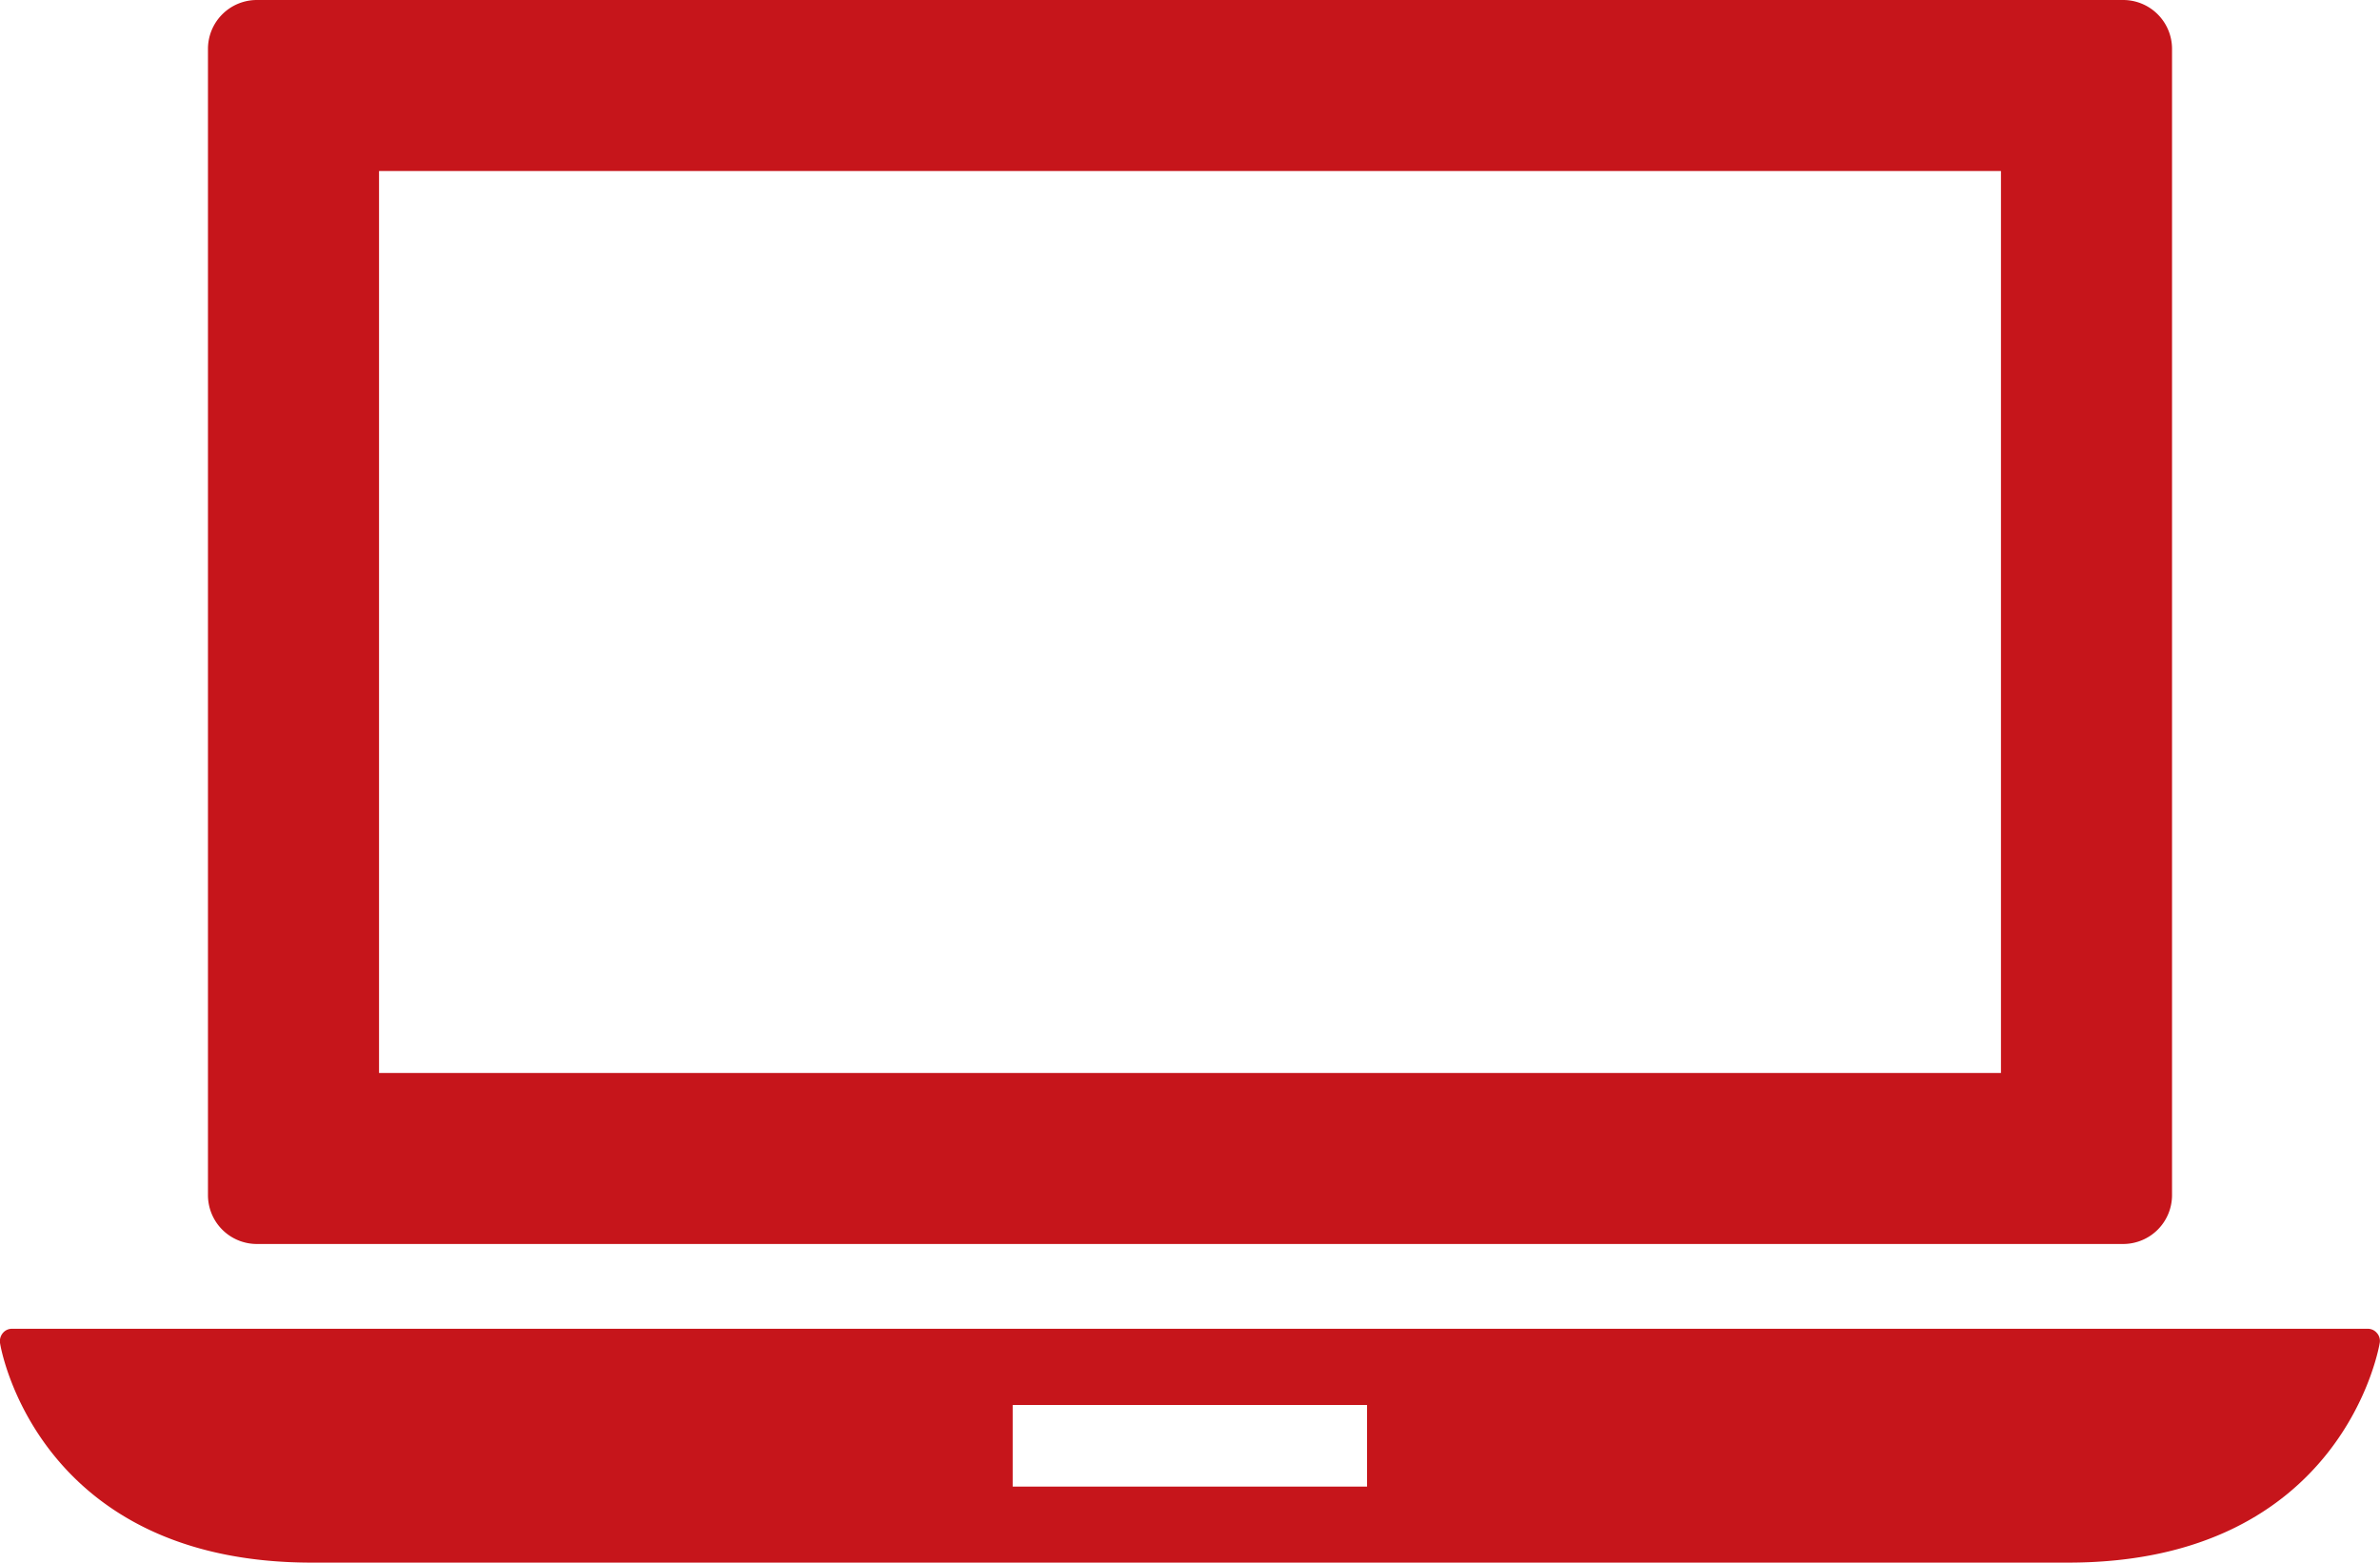
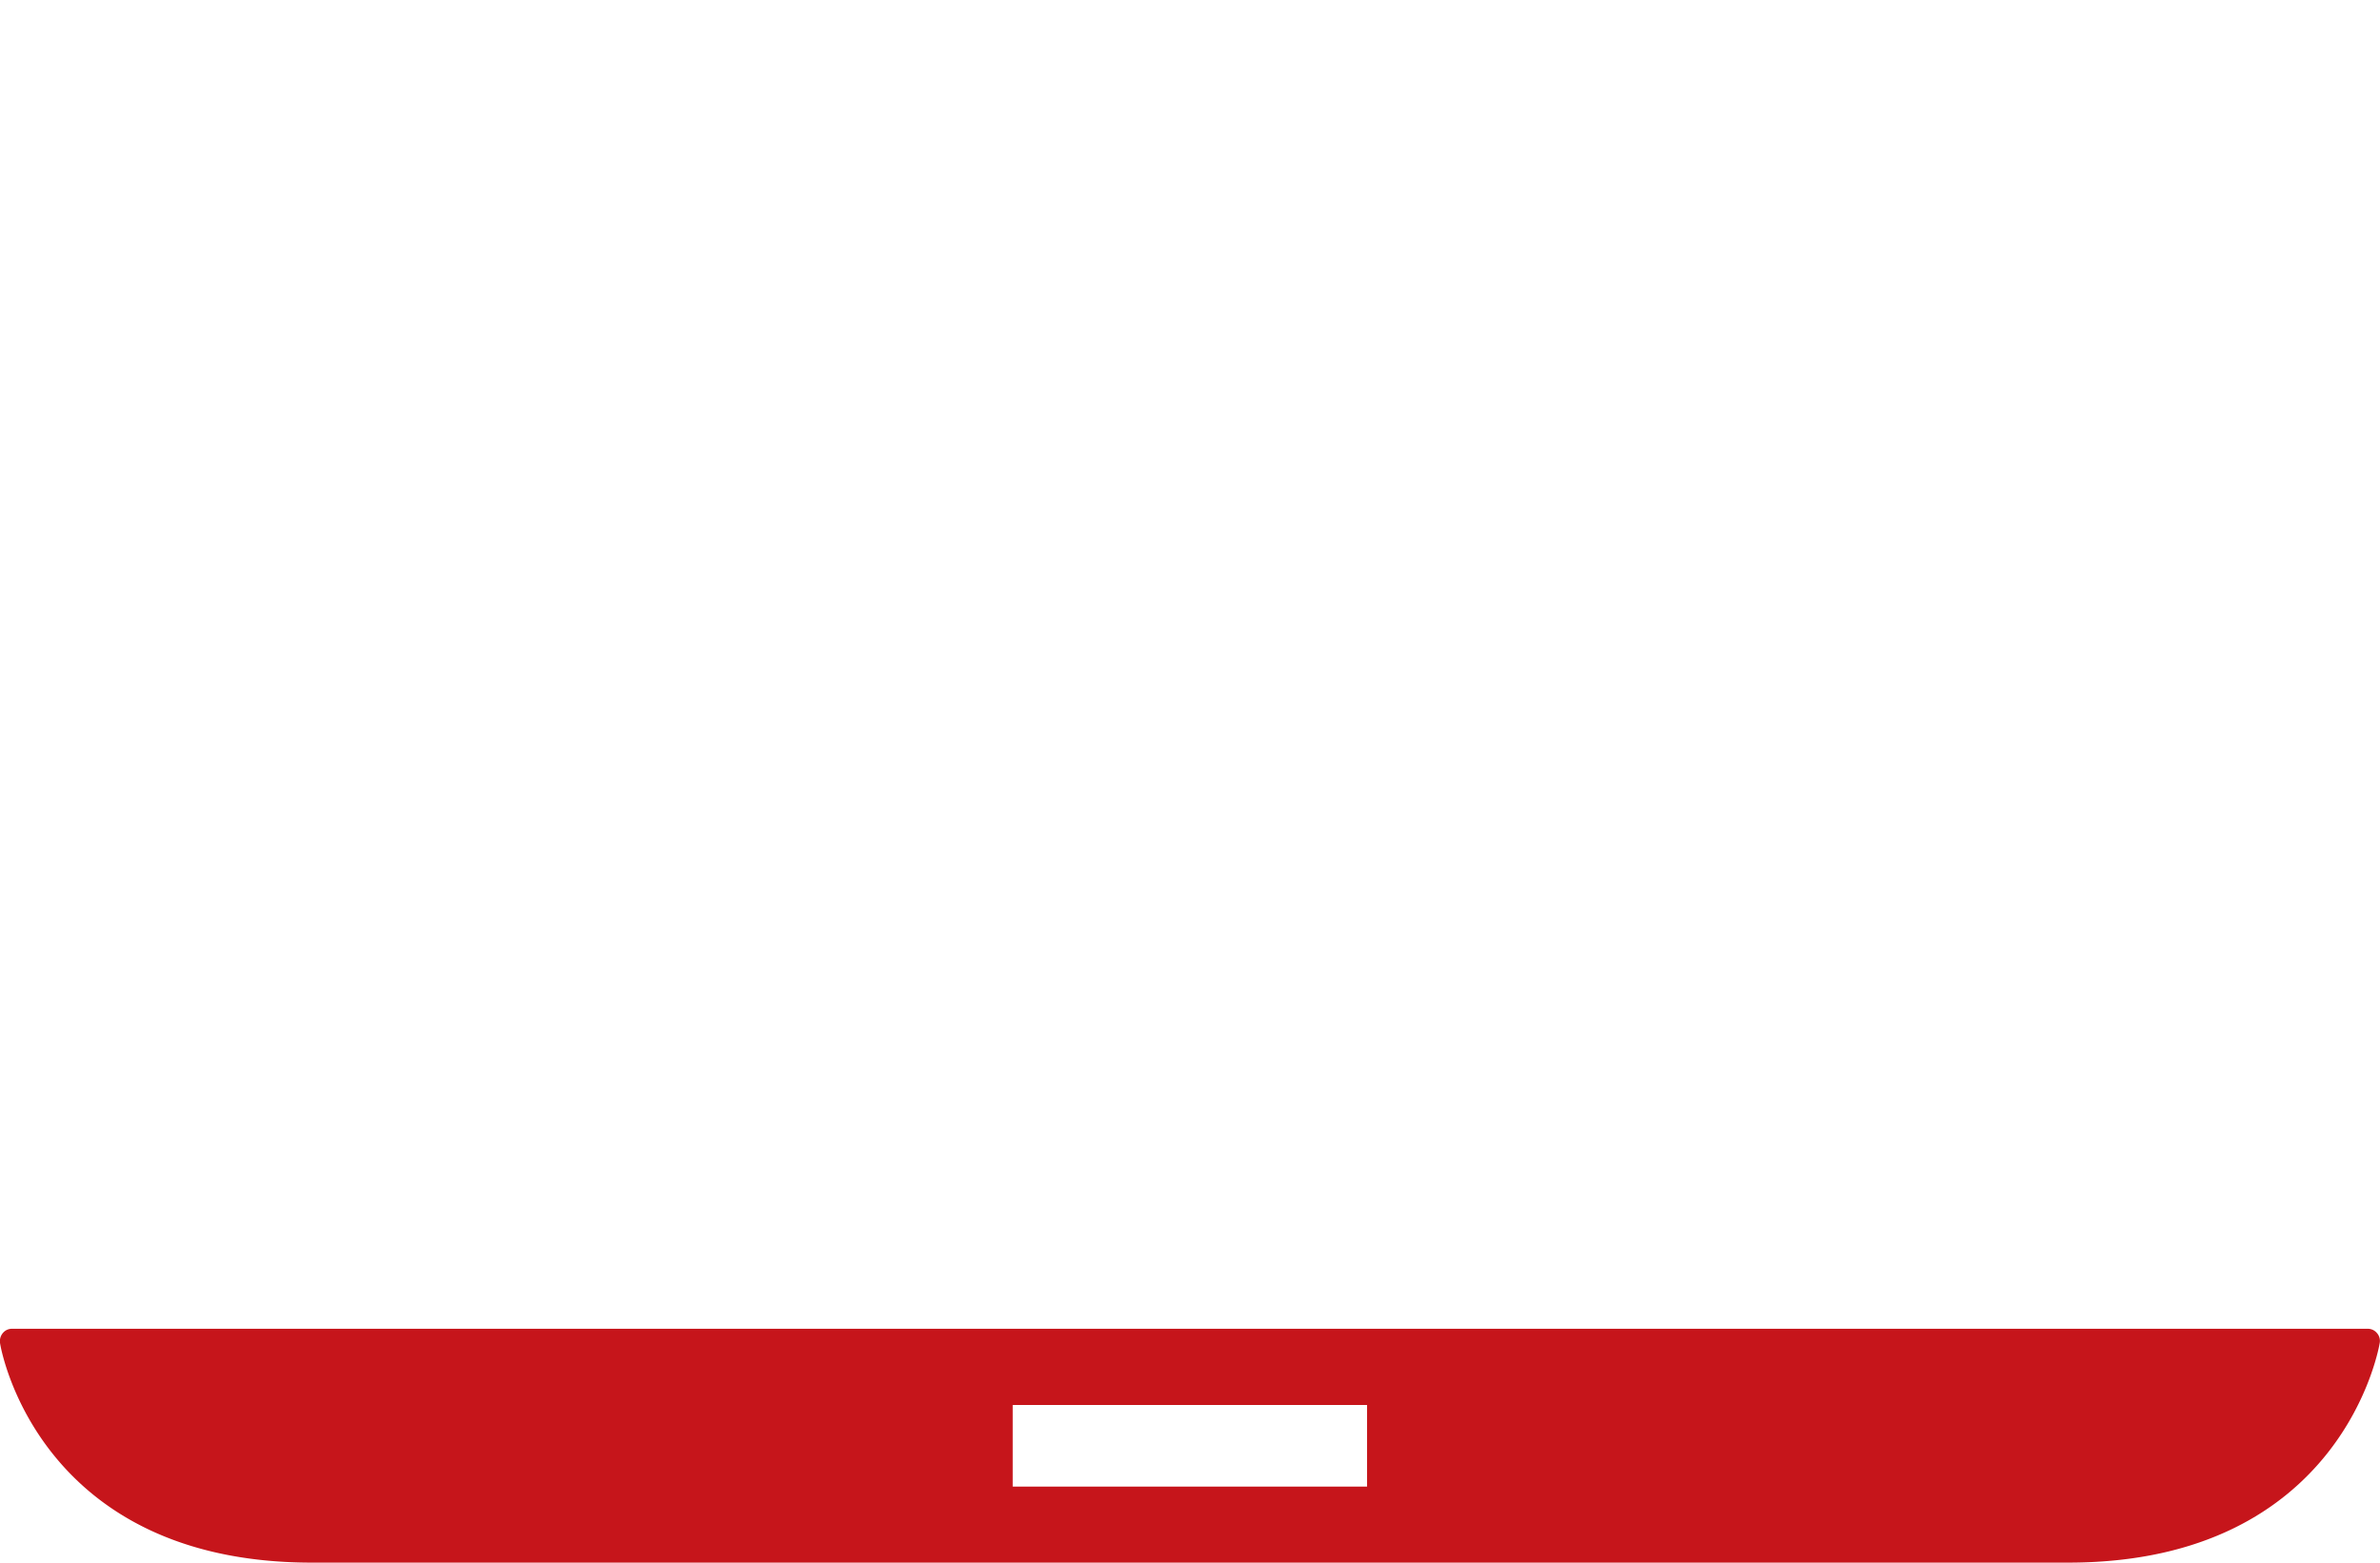
<svg xmlns="http://www.w3.org/2000/svg" viewBox="0 0 97.39 63.96">
  <defs>
    <style>.a{fill:#c6151b;}</style>
  </defs>
  <title>laptop_red</title>
  <path class="a" d="M97.26,71.26a.48.48,0,0,0-.37-.17H.49a.48.48,0,0,0-.37.17.52.52,0,0,0-.12.4c0,.09,1.47,9,12.76,9H84.63c11.28,0,12.74-8.92,12.75-9A.48.48,0,0,0,97.26,71.26ZM55.94,77.55H41.44V74.21h14.5Z" transform="translate(0 -16.71)" />
-   <path class="a" d="M10.51,67.62H86.88a2,2,0,0,0,2-2V18.71a2,2,0,0,0-2-2H10.51a2,2,0,0,0-2,2V65.62A2,2,0,0,0,10.51,67.62Zm5-43.91H81.88V60.62H15.51Z" transform="translate(0 -16.71)" />
</svg>